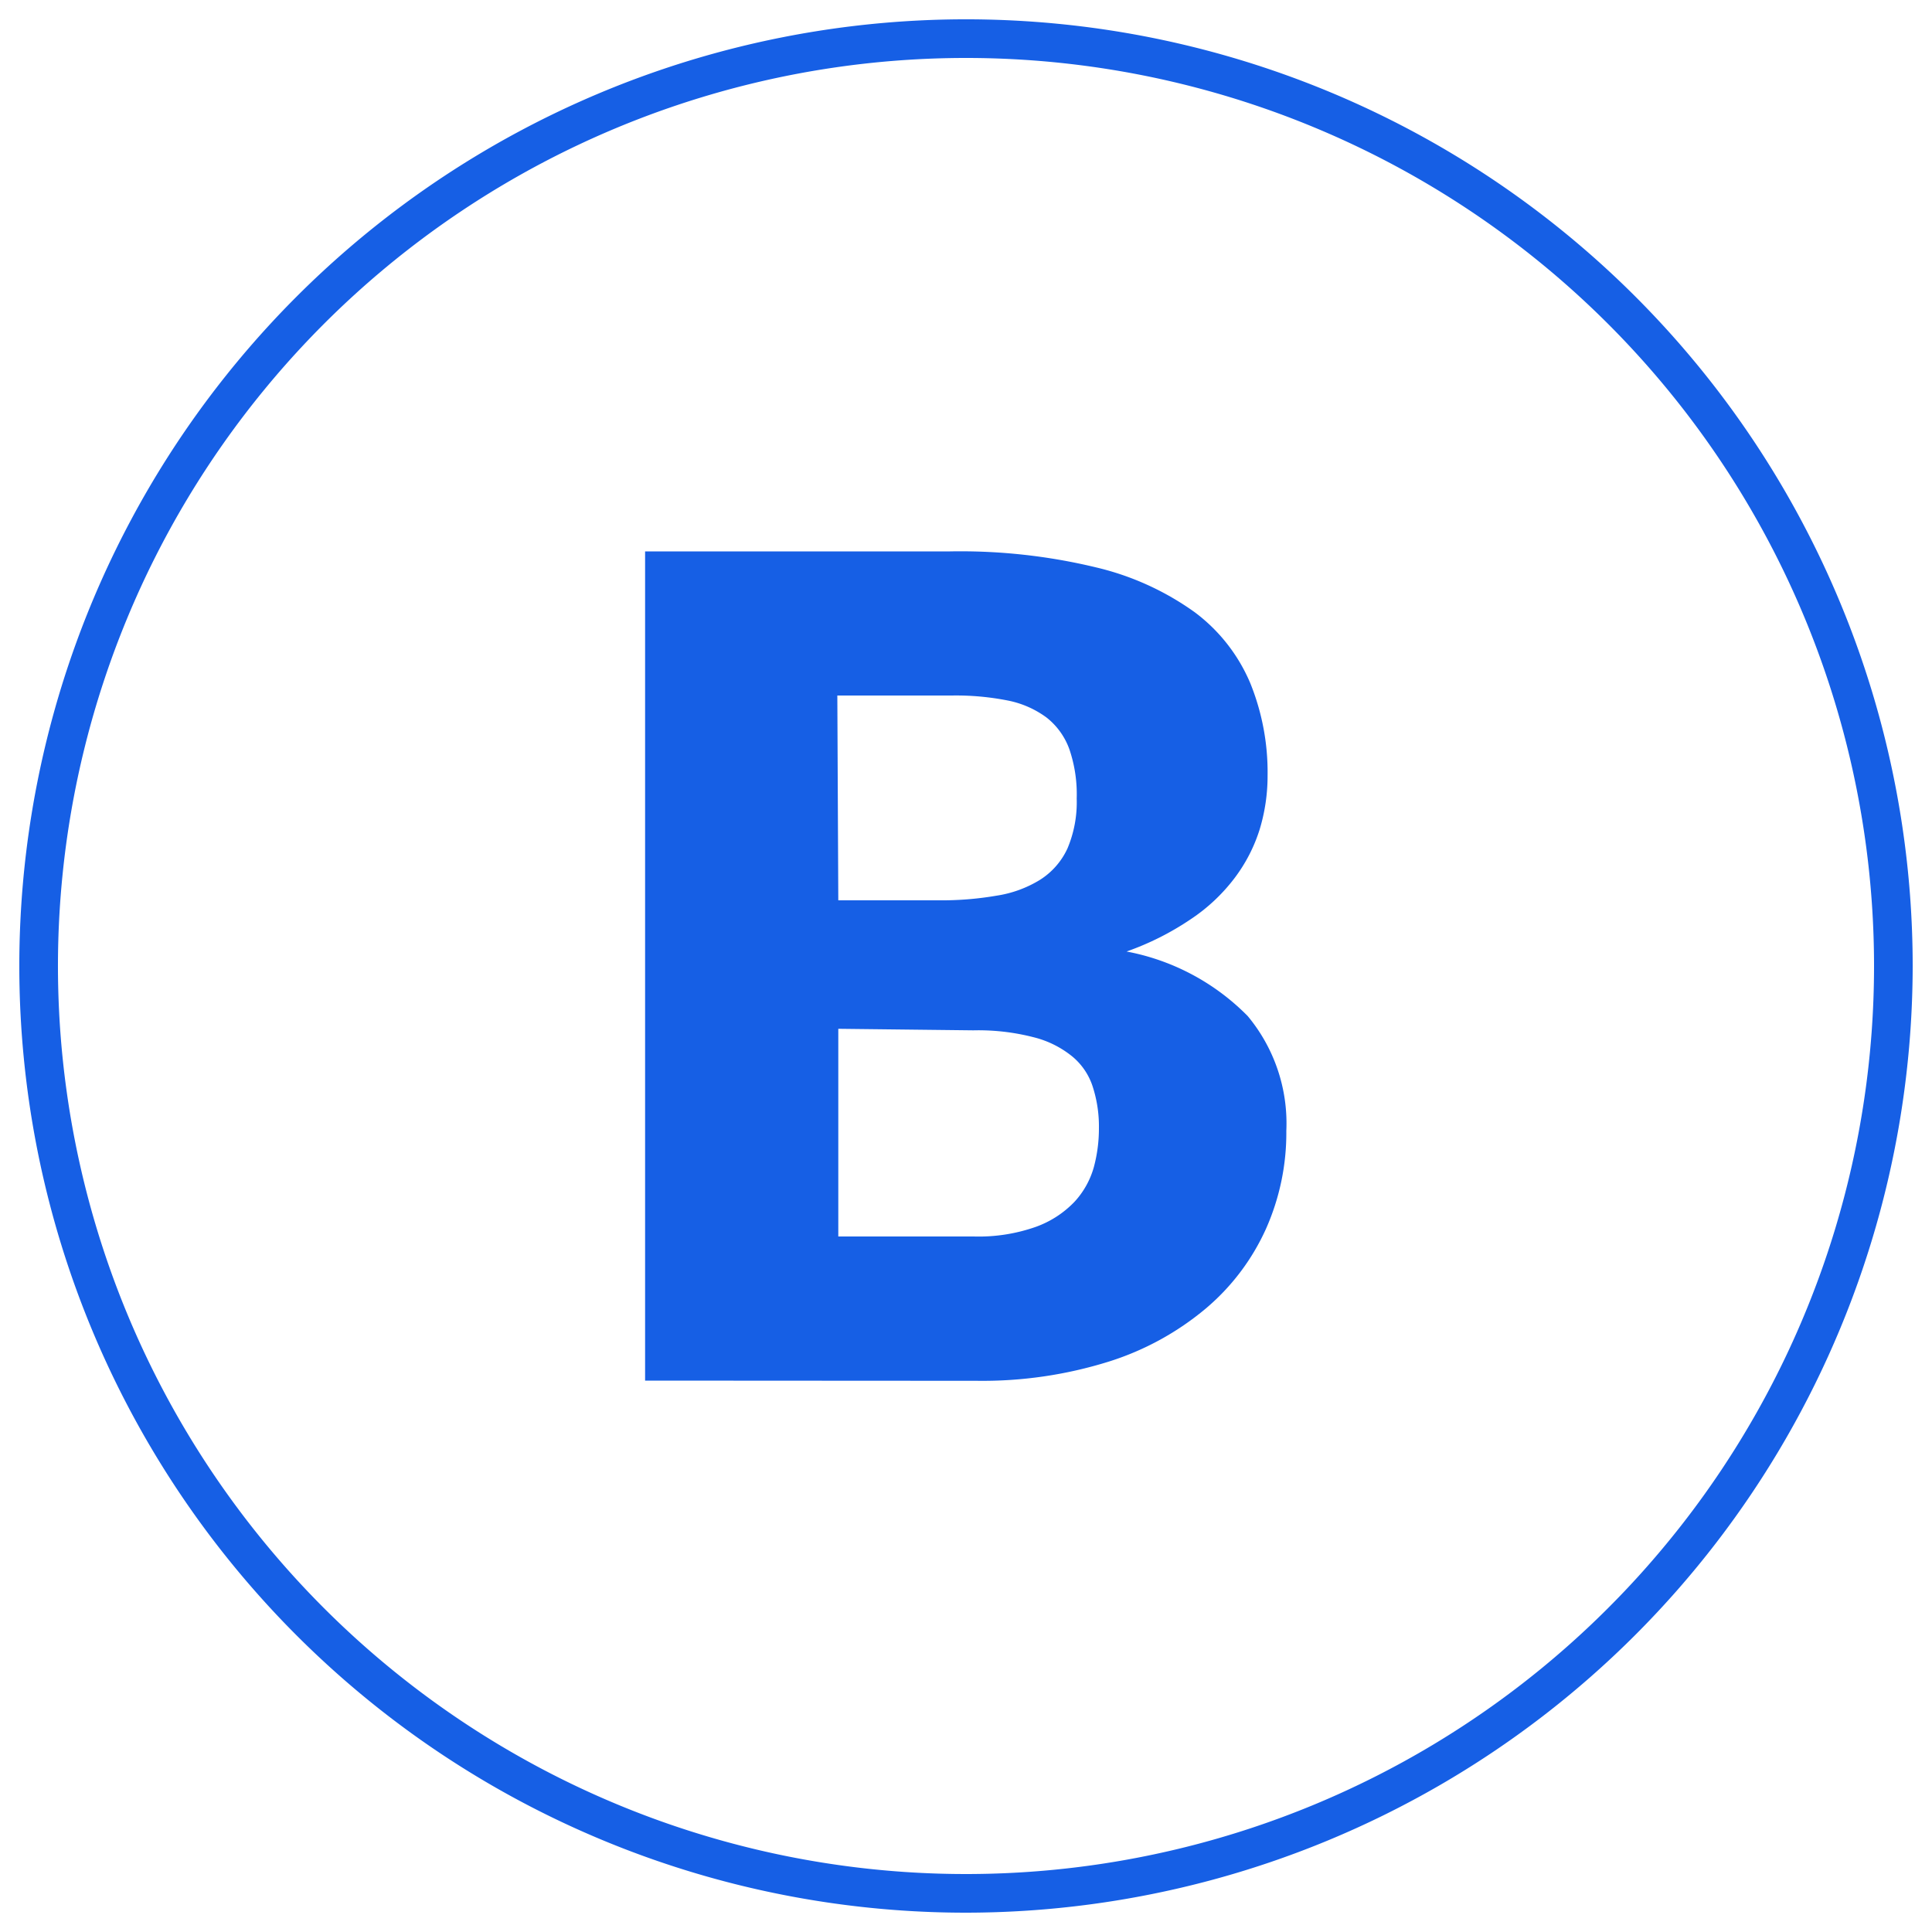
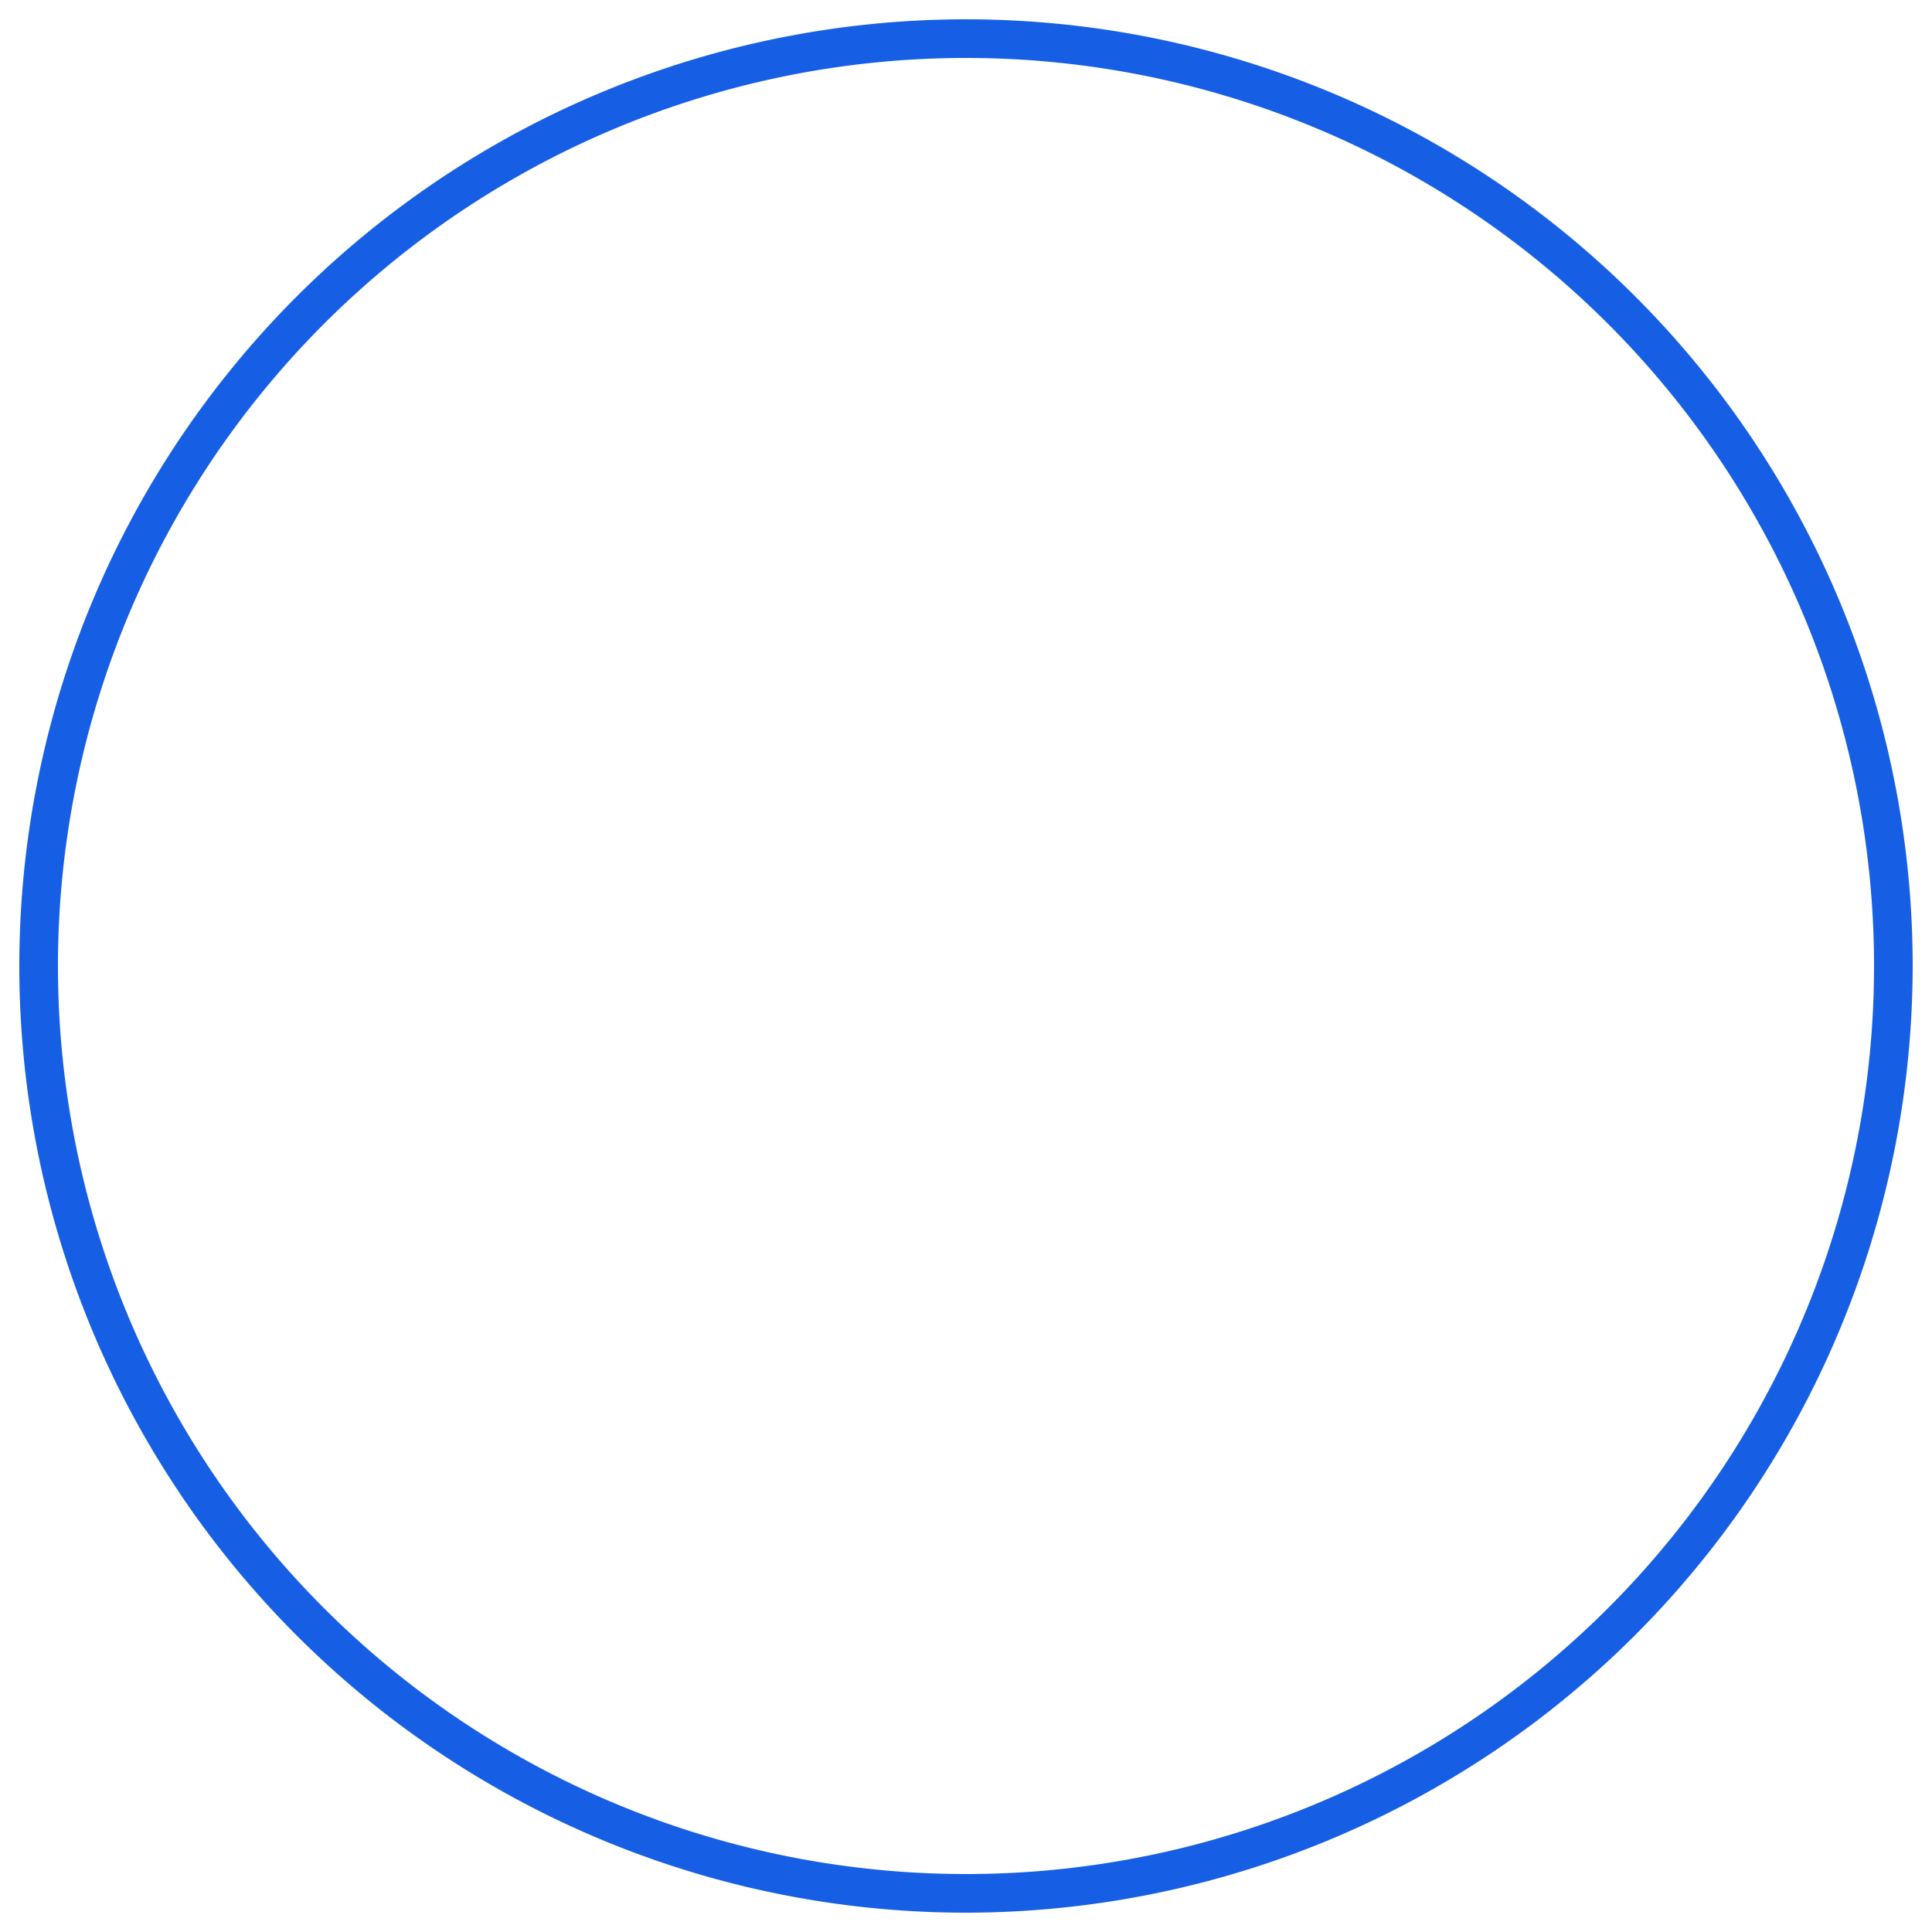
<svg xmlns="http://www.w3.org/2000/svg" id="Capa_1" data-name="Capa 1" viewBox="0 0 100 100">
  <defs>
    <style>.cls-1{fill:#165fe5;}</style>
  </defs>
-   <path class="cls-1" d="M33.39,71.46V28.54H49.18a29.93,29.93,0,0,1,7.56.83,14.43,14.43,0,0,1,5.1,2.32,8.9,8.9,0,0,1,2.87,3.66,12.29,12.29,0,0,1,.9,4.8,9.54,9.54,0,0,1-.41,2.78,8.28,8.28,0,0,1-1.3,2.52,9.3,9.3,0,0,1-2.27,2.13,14.49,14.49,0,0,1-3.32,1.67,11.88,11.88,0,0,1,6.27,3.34,8.68,8.68,0,0,1,2,5.94,12.22,12.22,0,0,1-1.06,5.09,11.68,11.68,0,0,1-3.11,4.11,14.63,14.63,0,0,1-5,2.74,21.88,21.88,0,0,1-6.86,1Zm10-24.86h5.19a16.69,16.69,0,0,0,3-.24,6,6,0,0,0,2.25-.82,3.8,3.8,0,0,0,1.42-1.62,6.14,6.14,0,0,0,.48-2.59,7.21,7.21,0,0,0-.38-2.55,3.66,3.66,0,0,0-1.18-1.64,5,5,0,0,0-2-.88,13.74,13.74,0,0,0-2.9-.26H43.34Zm0,6.65V64h7a8.9,8.9,0,0,0,3.23-.5,5.21,5.21,0,0,0,2-1.3,4.39,4.39,0,0,0,1-1.8,7.69,7.69,0,0,0,.26-2,6.7,6.7,0,0,0-.31-2.12,3.37,3.37,0,0,0-1.06-1.59,5.12,5.12,0,0,0-2-1,11.46,11.46,0,0,0-3.13-.36Z" />
  <path class="cls-1" d="M50,99A49,49,0,1,1,99,50,49.05,49.05,0,0,1,50,99ZM50,3A47,47,0,1,0,97,50,47,47,0,0,0,50,3Z" />
</svg>